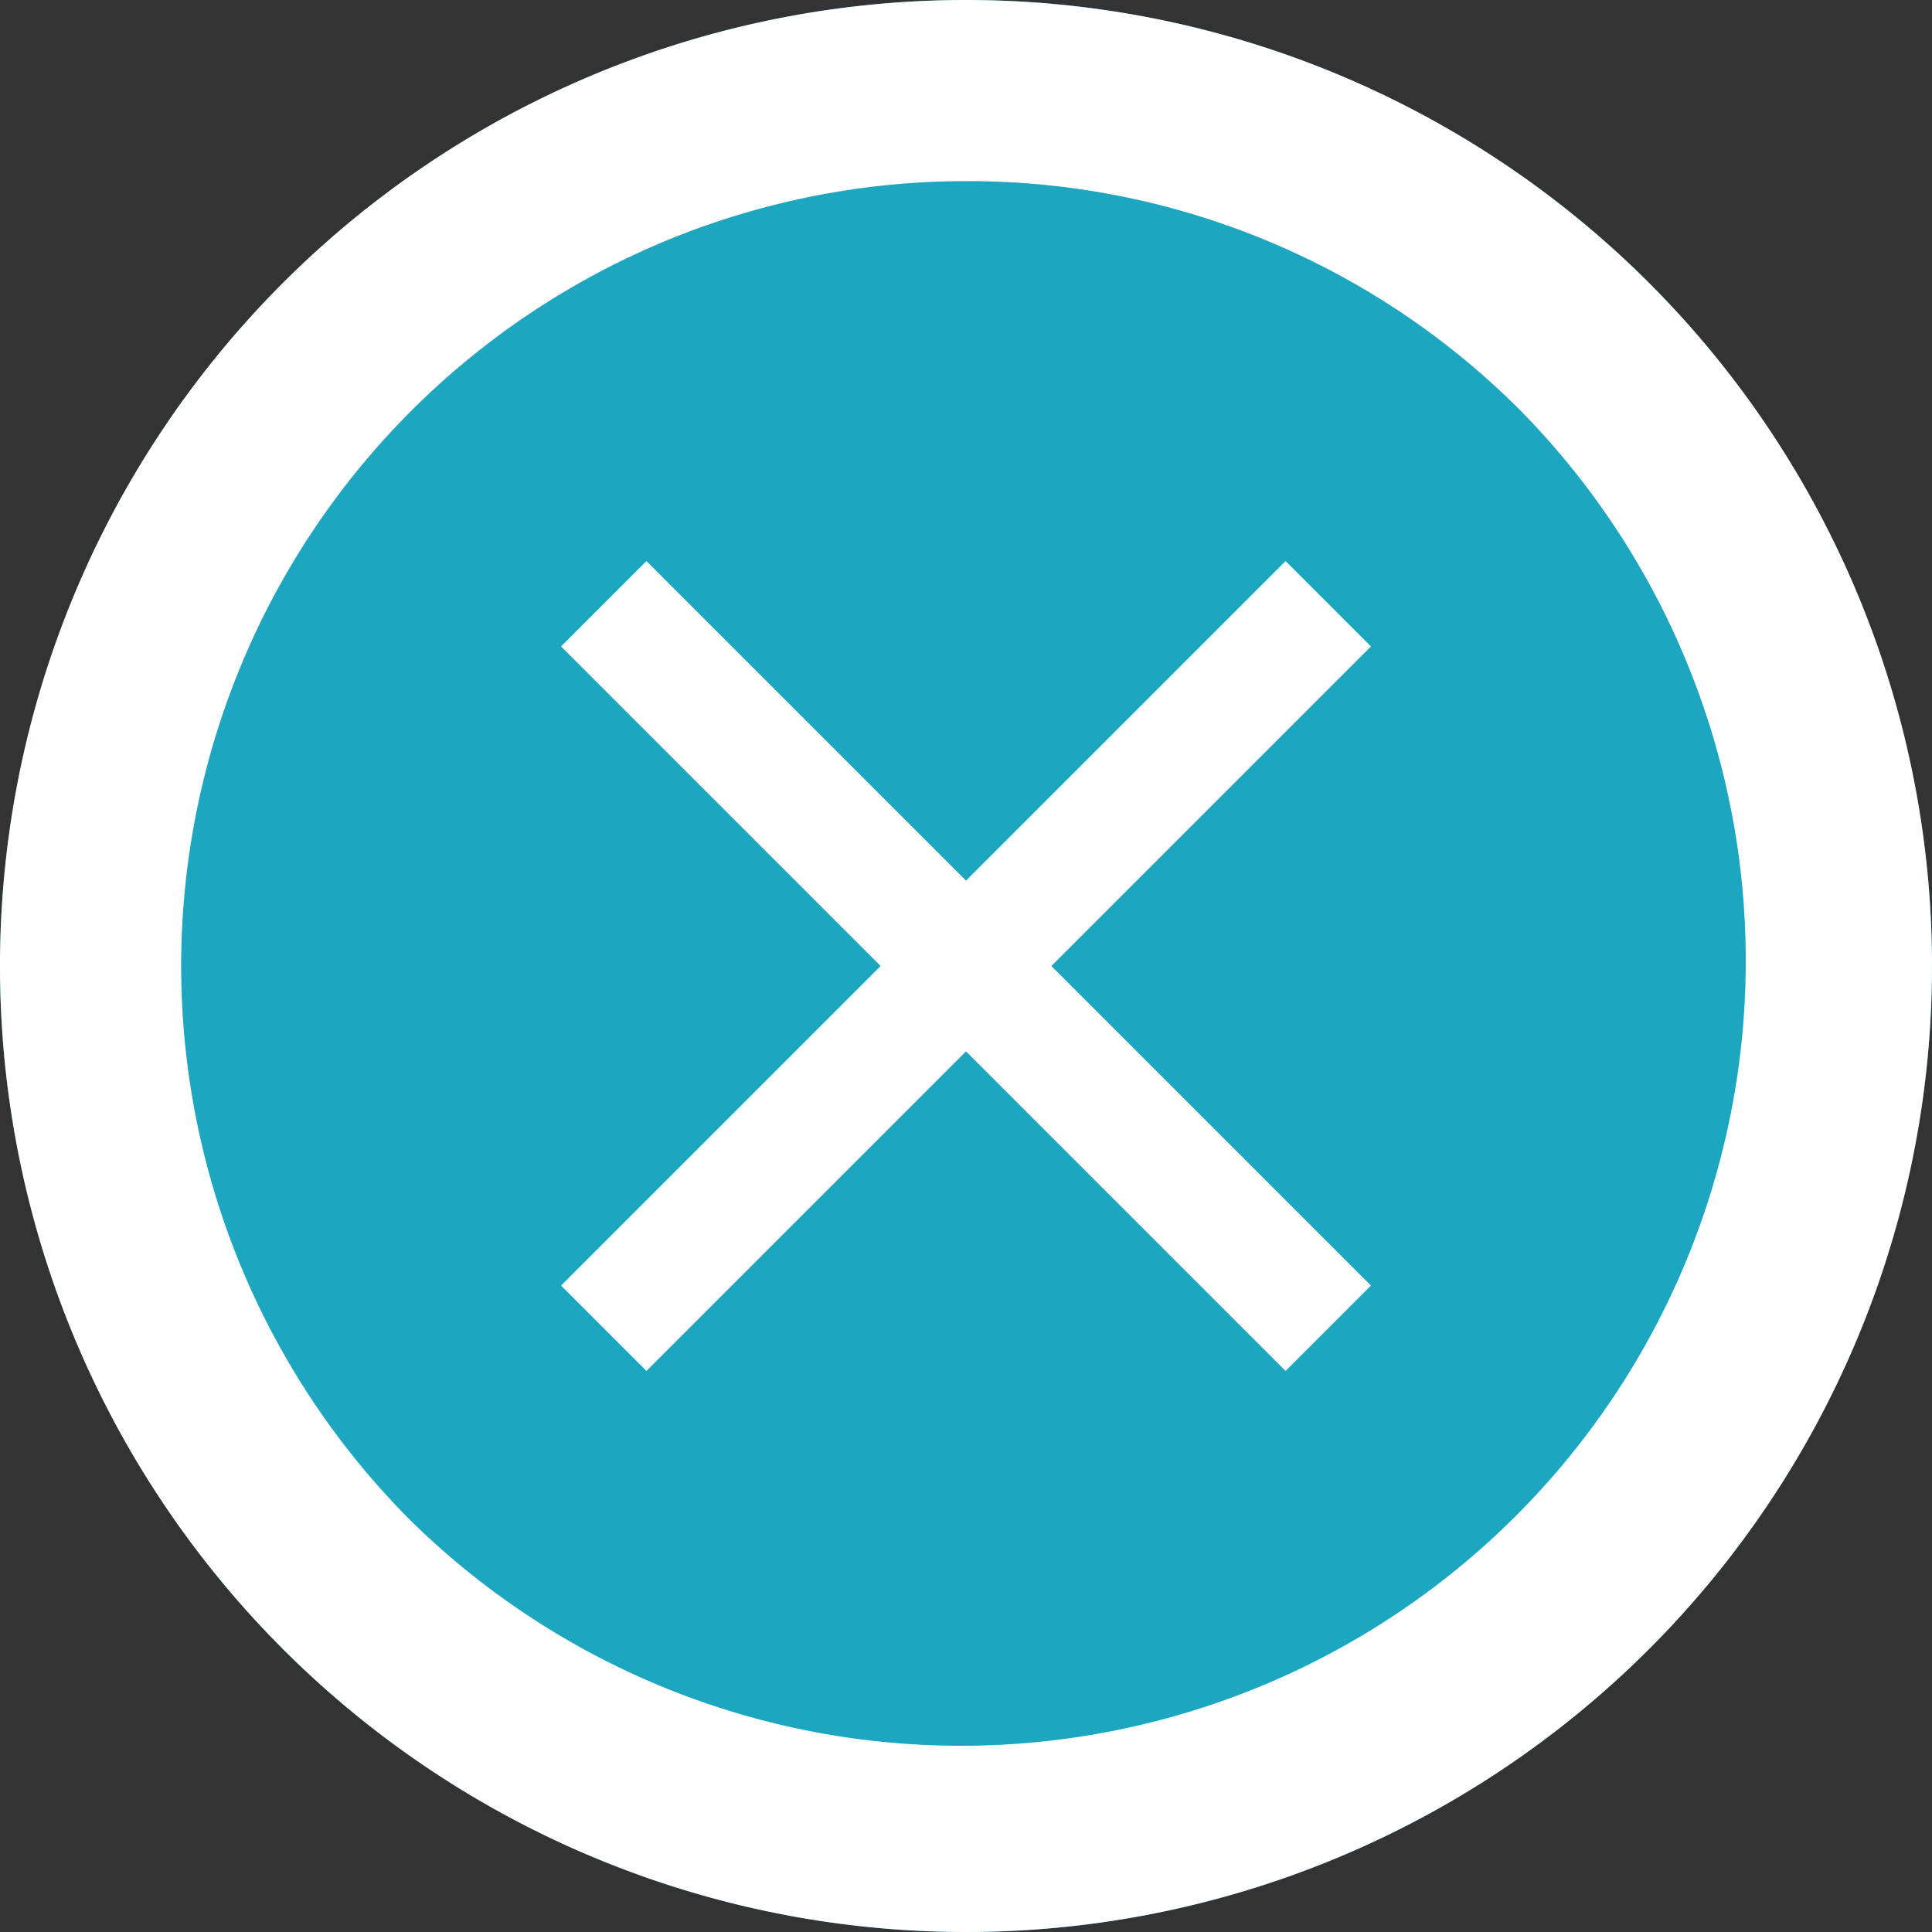
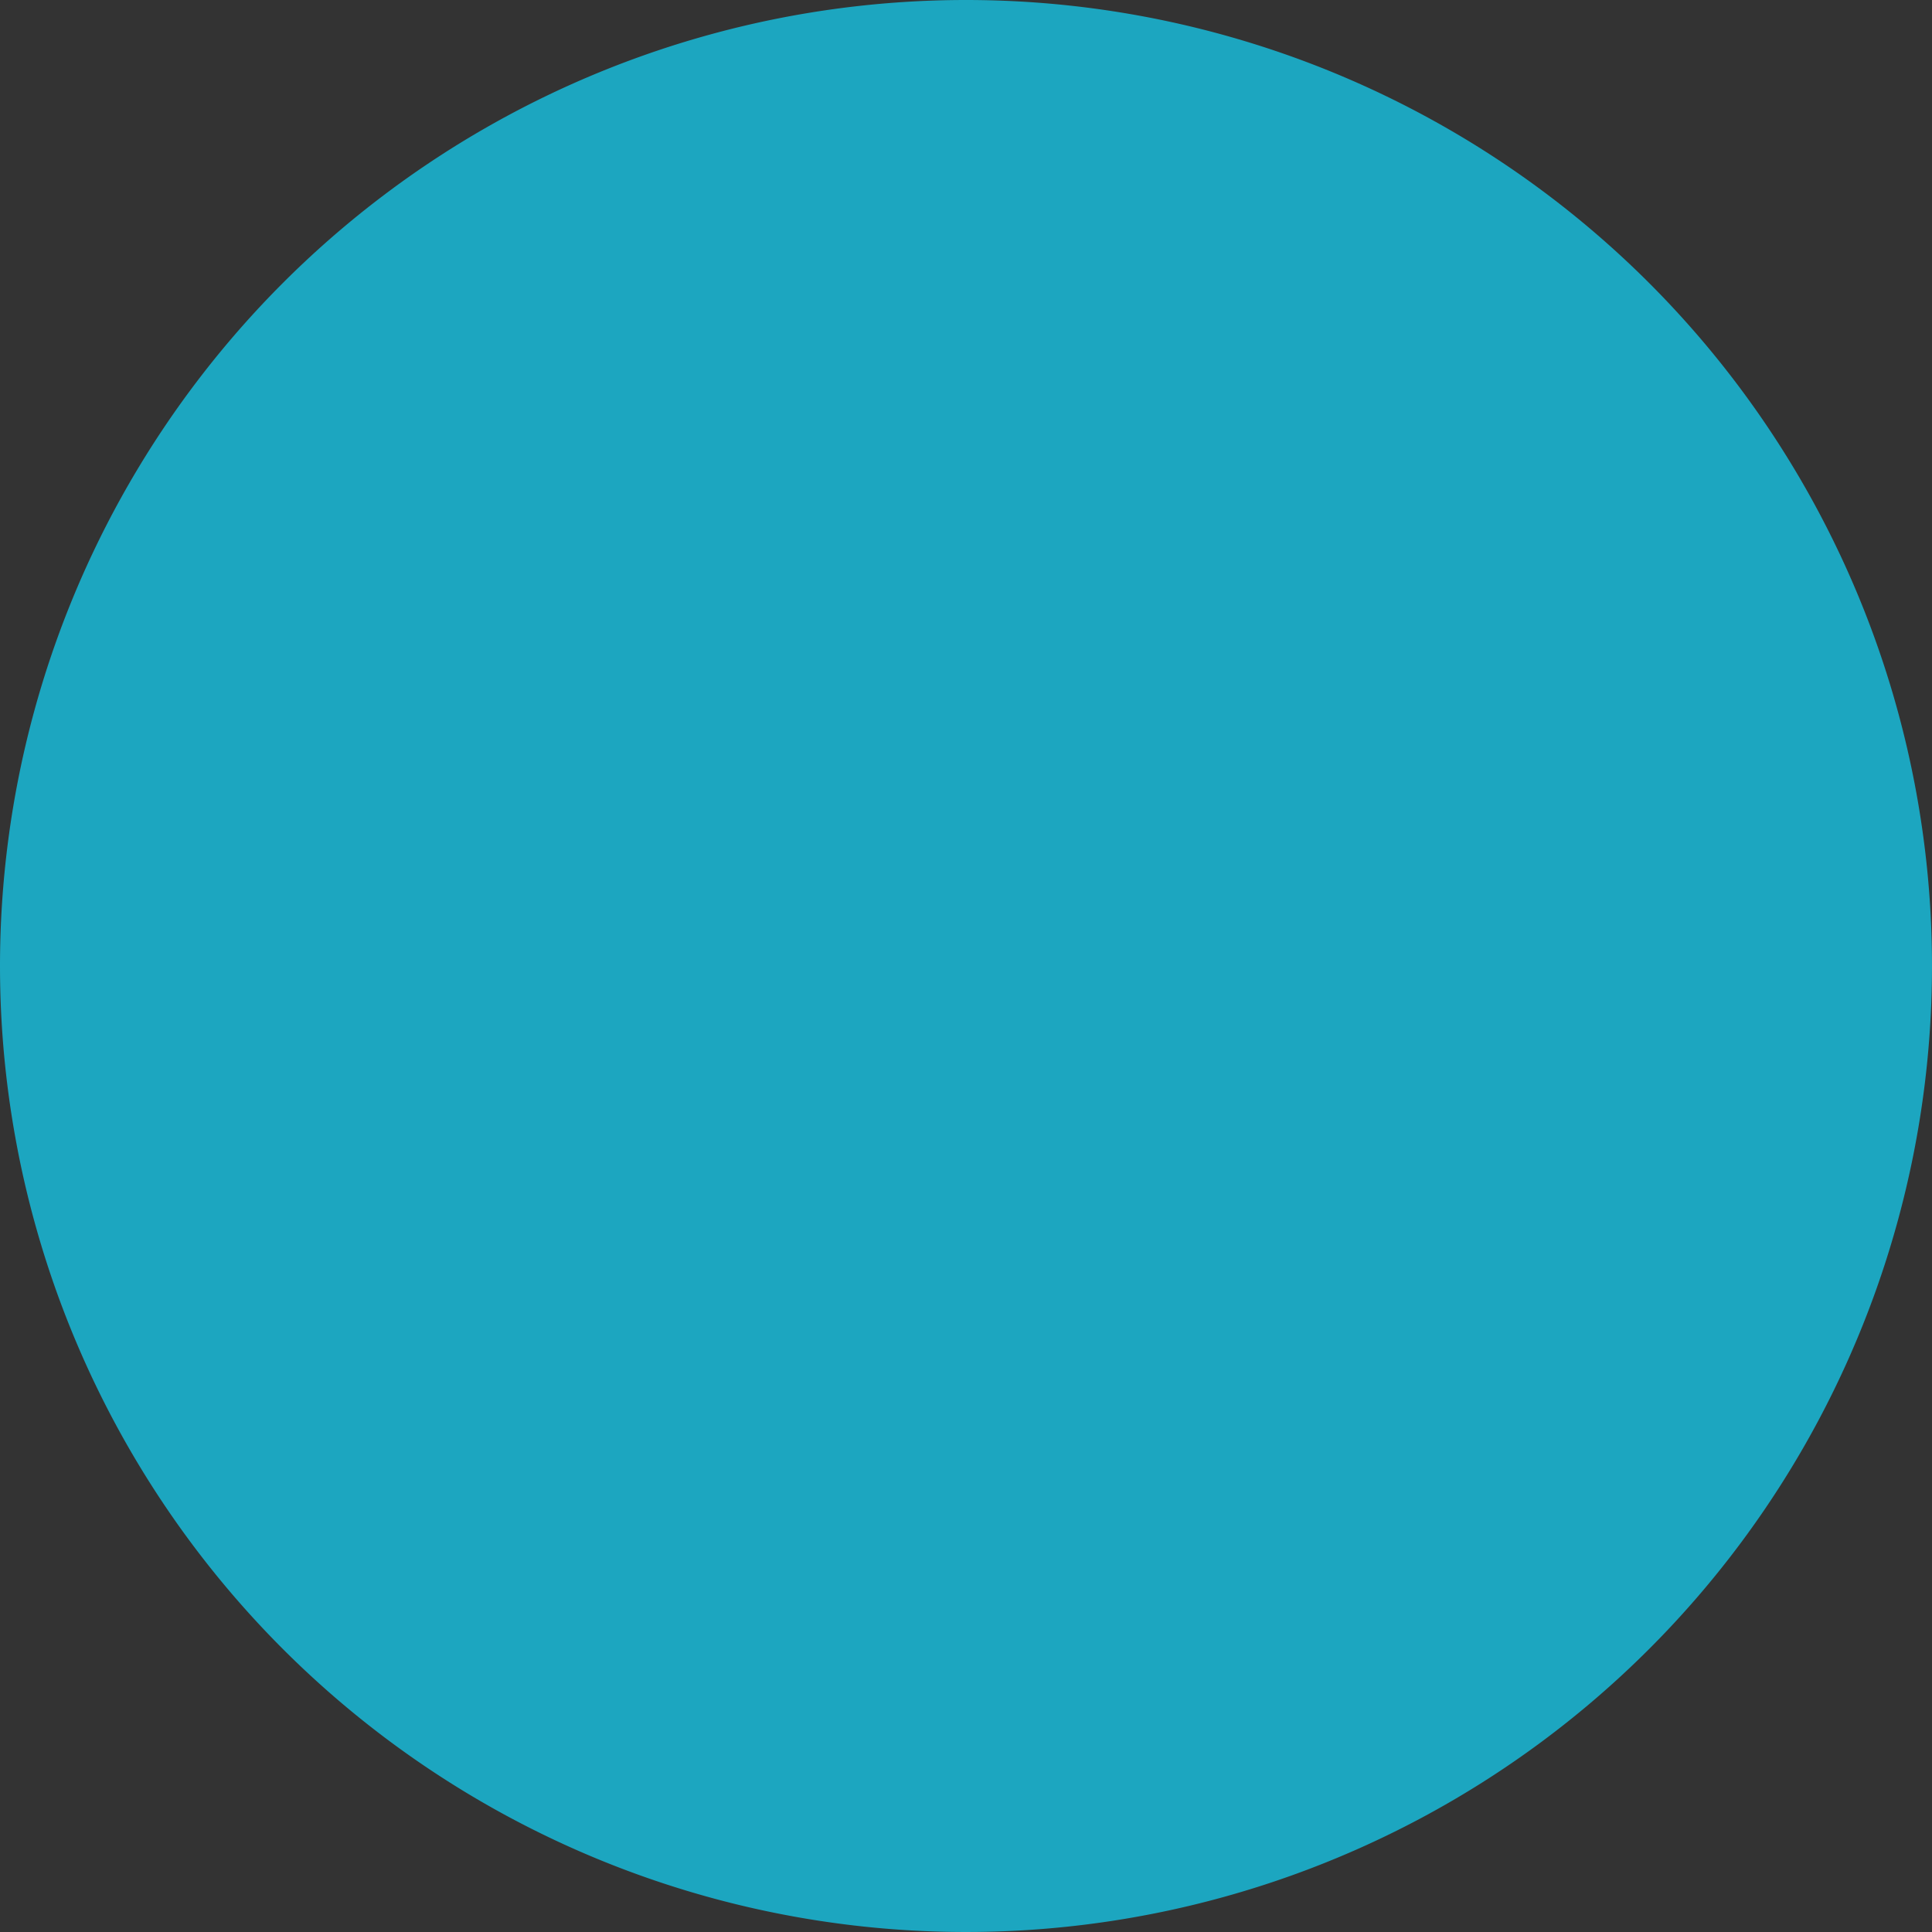
<svg xmlns="http://www.w3.org/2000/svg" width="32" height="32" viewBox="0 0 32 32">
  <rect x="0" y="0" width="32" height="32" fill="#333333" stroke="none" />
  <g transform="translate(-1229 335)">
    <g transform="translate(1229 -335)">
      <path d="M16,0A16,16,0,1,1,0,16,16,16,0,0,1,16,0Z" fill="#1ca6c0" />
-       <path d="M16,3A13,13,0,0,0,6.808,25.192,13,13,0,0,0,25.192,6.808,12.915,12.915,0,0,0,16,3m0-3A16,16,0,1,1,0,16,16,16,0,0,1,16,0Z" fill="#fff" />
      <g transform="translate(10 10)">
-         <path d="M11.293,12.707l-12-12L.707-.707l12,12Z" fill="#fff" />
-         <path d="M.707,12.707-.707,11.293l12-12L12.707.707Z" fill="#fff" />
-       </g>
+         </g>
    </g>
  </g>
</svg>